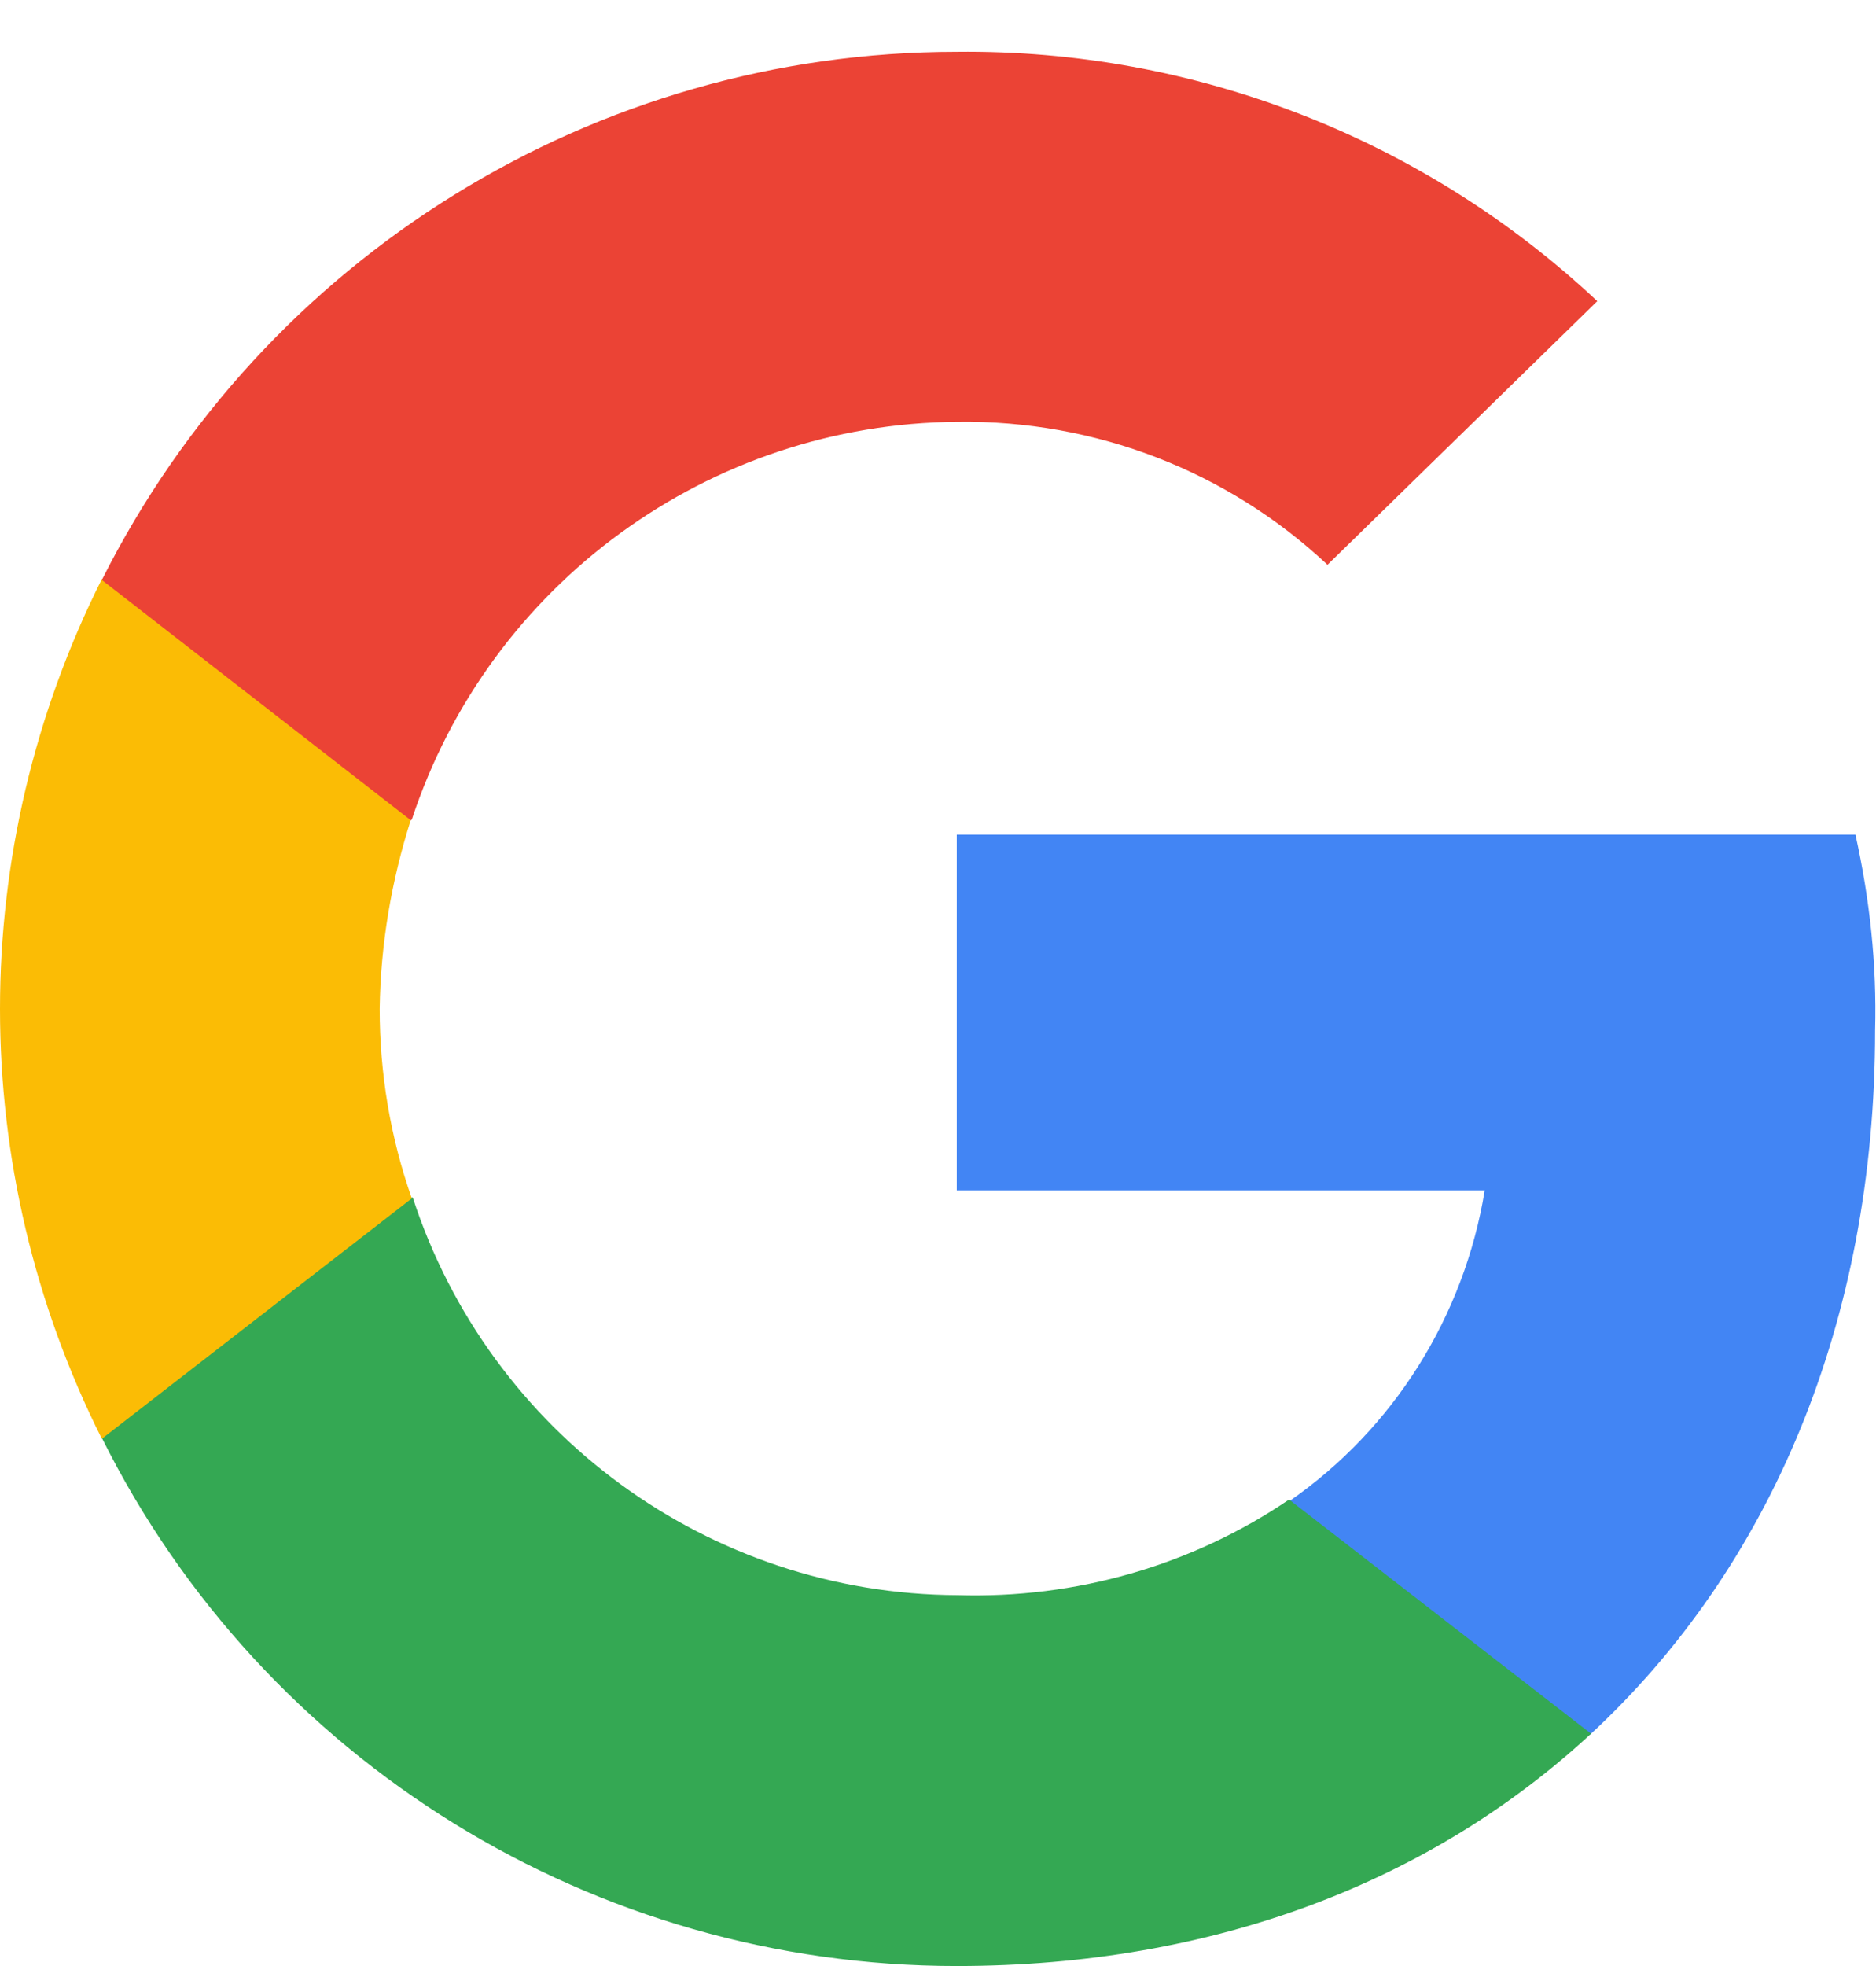
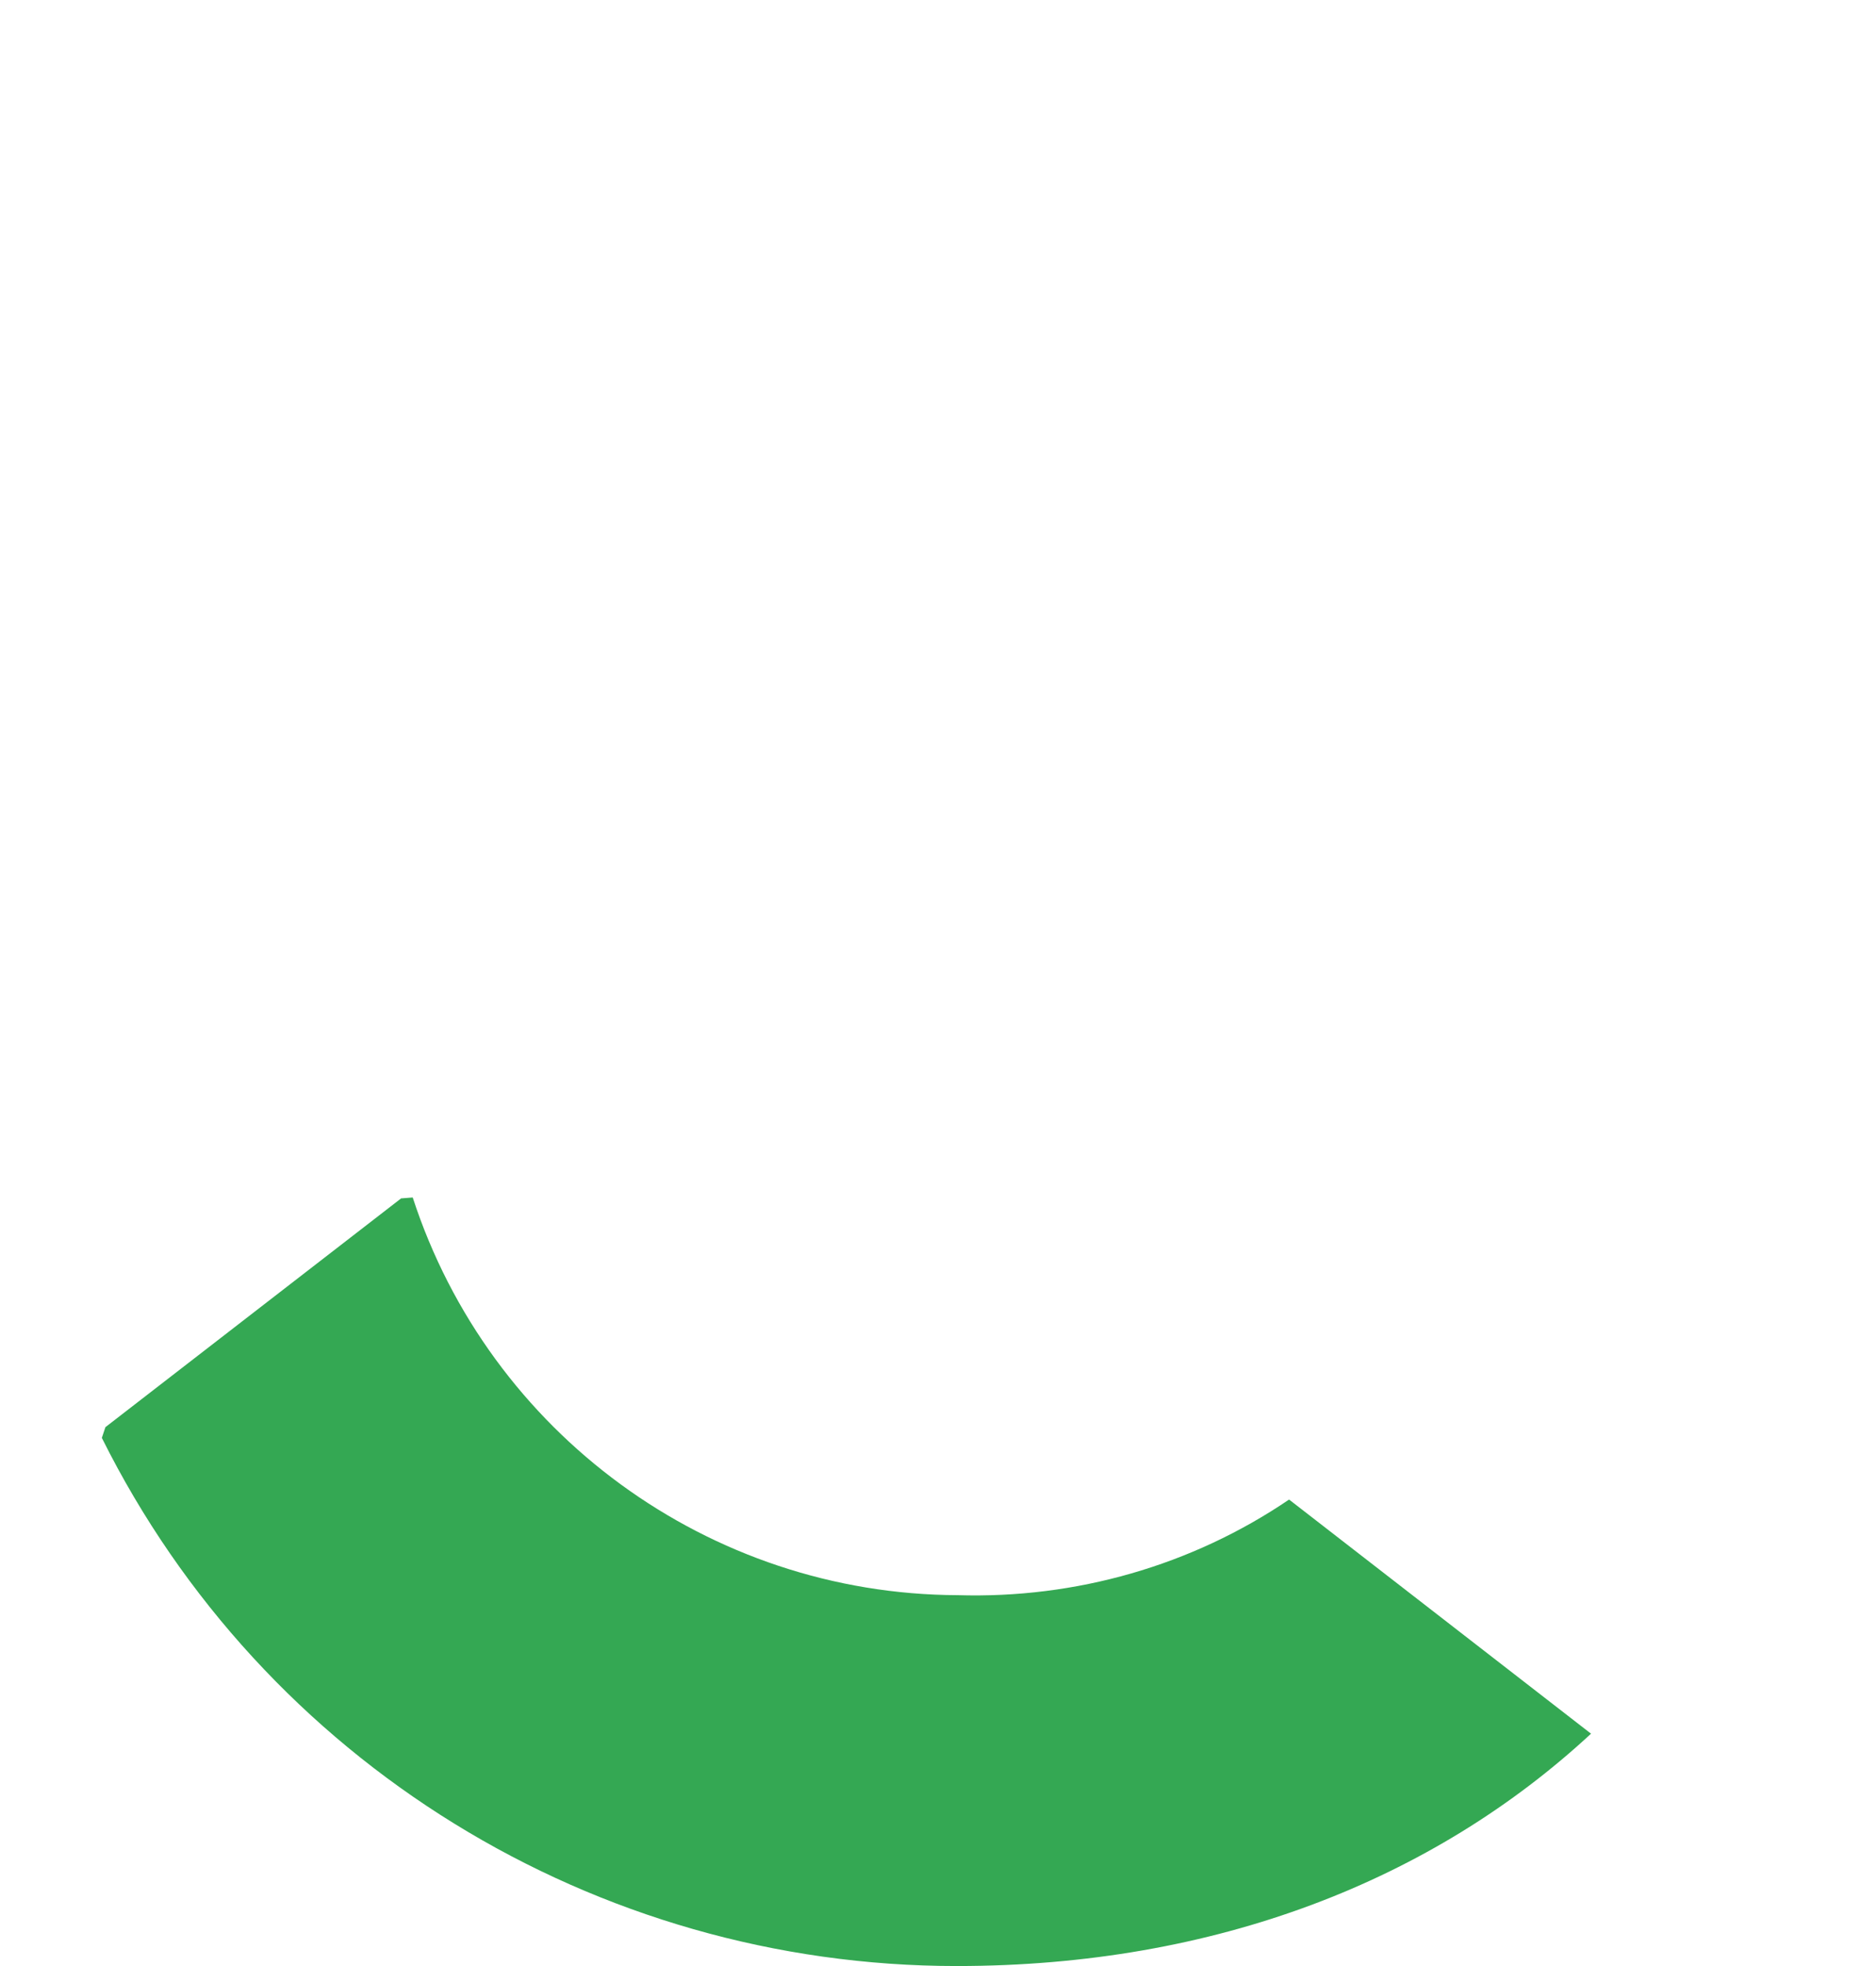
<svg xmlns="http://www.w3.org/2000/svg" viewBox="0 0 21 22">
  <style>
		.s0 { fill: #4285f4 }
		.s1 { fill: #34a853 }
		.s2 { fill: #fbbc05 }
		.s3 { fill: #eb4335 }
  </style>
-   <path class="s0" d="m17.81 19.41l-0.22-0.02l-3.18-2.46l0.02-0.13c1.17-0.81 1.96-2.07 2.19-3.48h-5.91v-3.98h10.06c0.16 0.72 0.24 1.45 0.22 2.19c0 3.26-1.17 6.01-3.19 7.88z" />
  <path class="s1" d="m1.14 16.09l0.04-0.12l3.31-2.56l0.13-0.01c0.86 2.64 3.32 4.44 6.1 4.45c1.32 0.04 2.62-0.33 3.71-1.07l3.38 2.62c-1.77 1.64-4.2 2.6-7.1 2.6c-4.05 0-7.76-2.28-9.57-5.91z" />
-   <path class="s2" d="m1.14 16.1c-1.52-3.03-1.52-6.59 0-9.62l0.11-0.05l3.35 2.6l0 0.14c-0.22 0.69-0.34 1.4-0.35 2.12c0 0.72 0.12 1.44 0.36 2.12l-3.47 2.69z" />
-   <path class="s3" d="m4.6 9.18l-3.46-2.69c1.82-3.62 5.52-5.91 9.57-5.91c2.66-0.03 5.23 0.97 7.17 2.79l-3.02 2.95c-1.12-1.05-2.6-1.62-4.14-1.6c-2.78 0.02-5.24 1.81-6.11 4.45z" />
</svg>